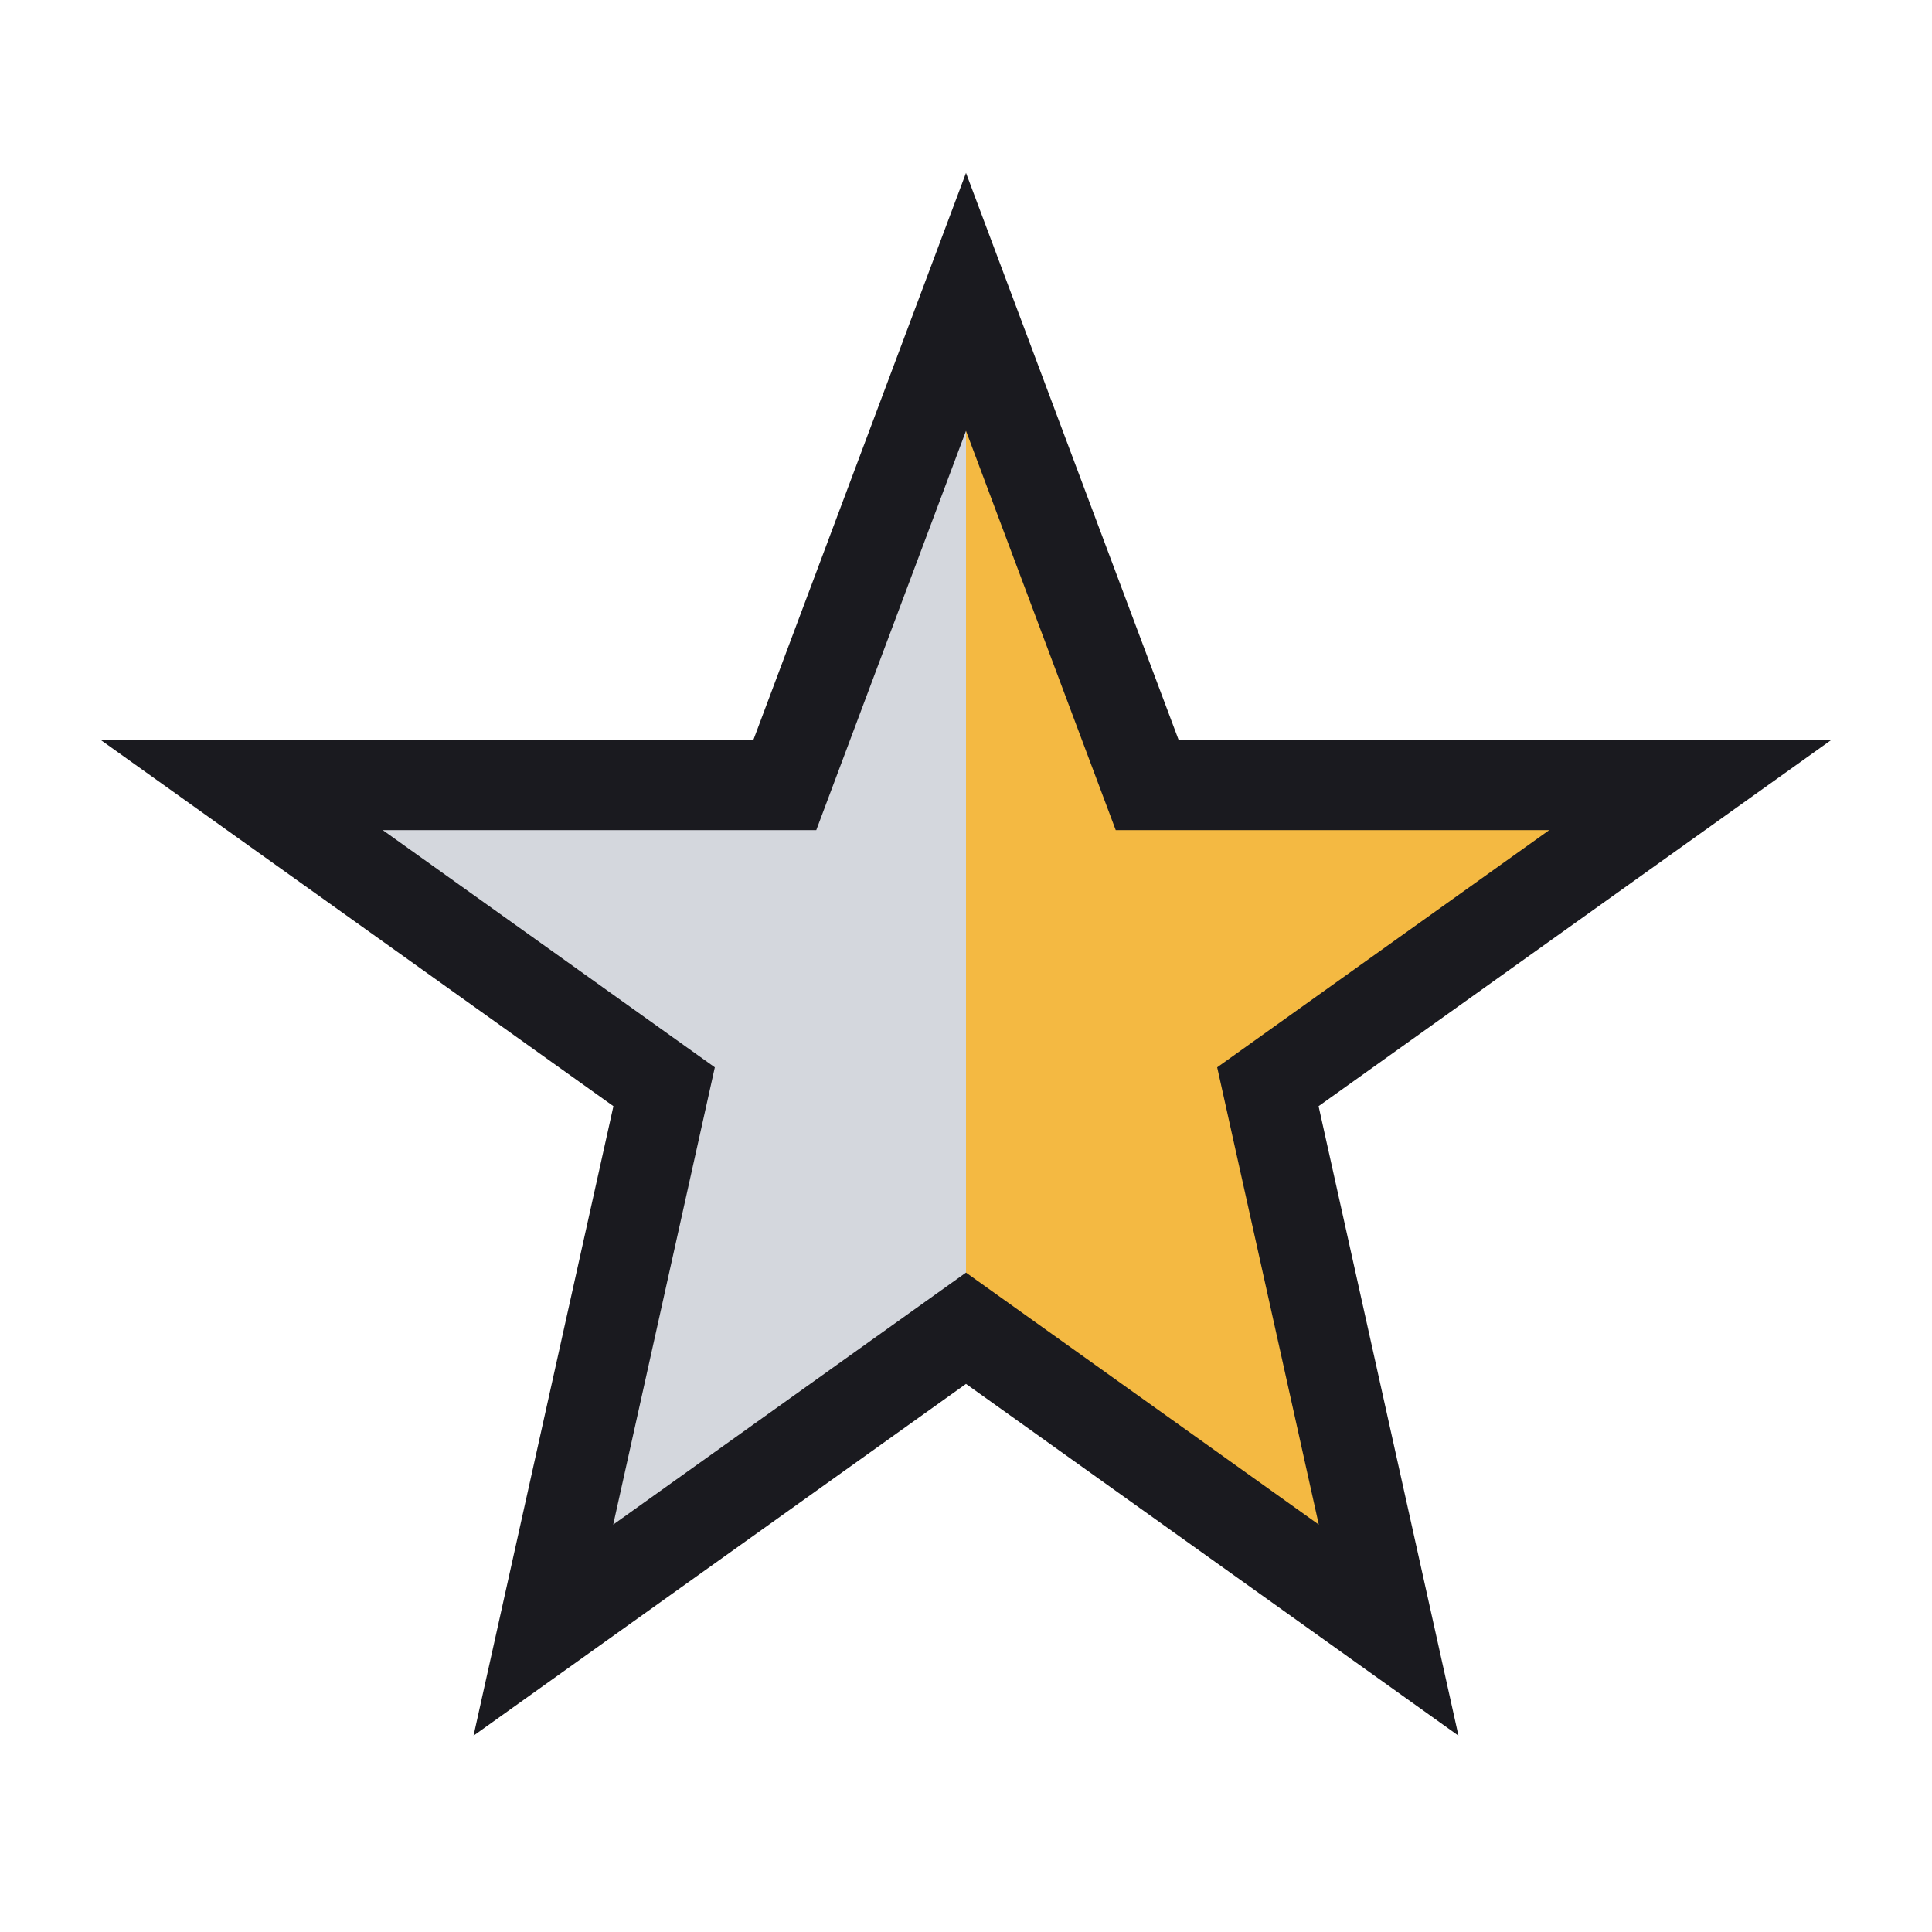
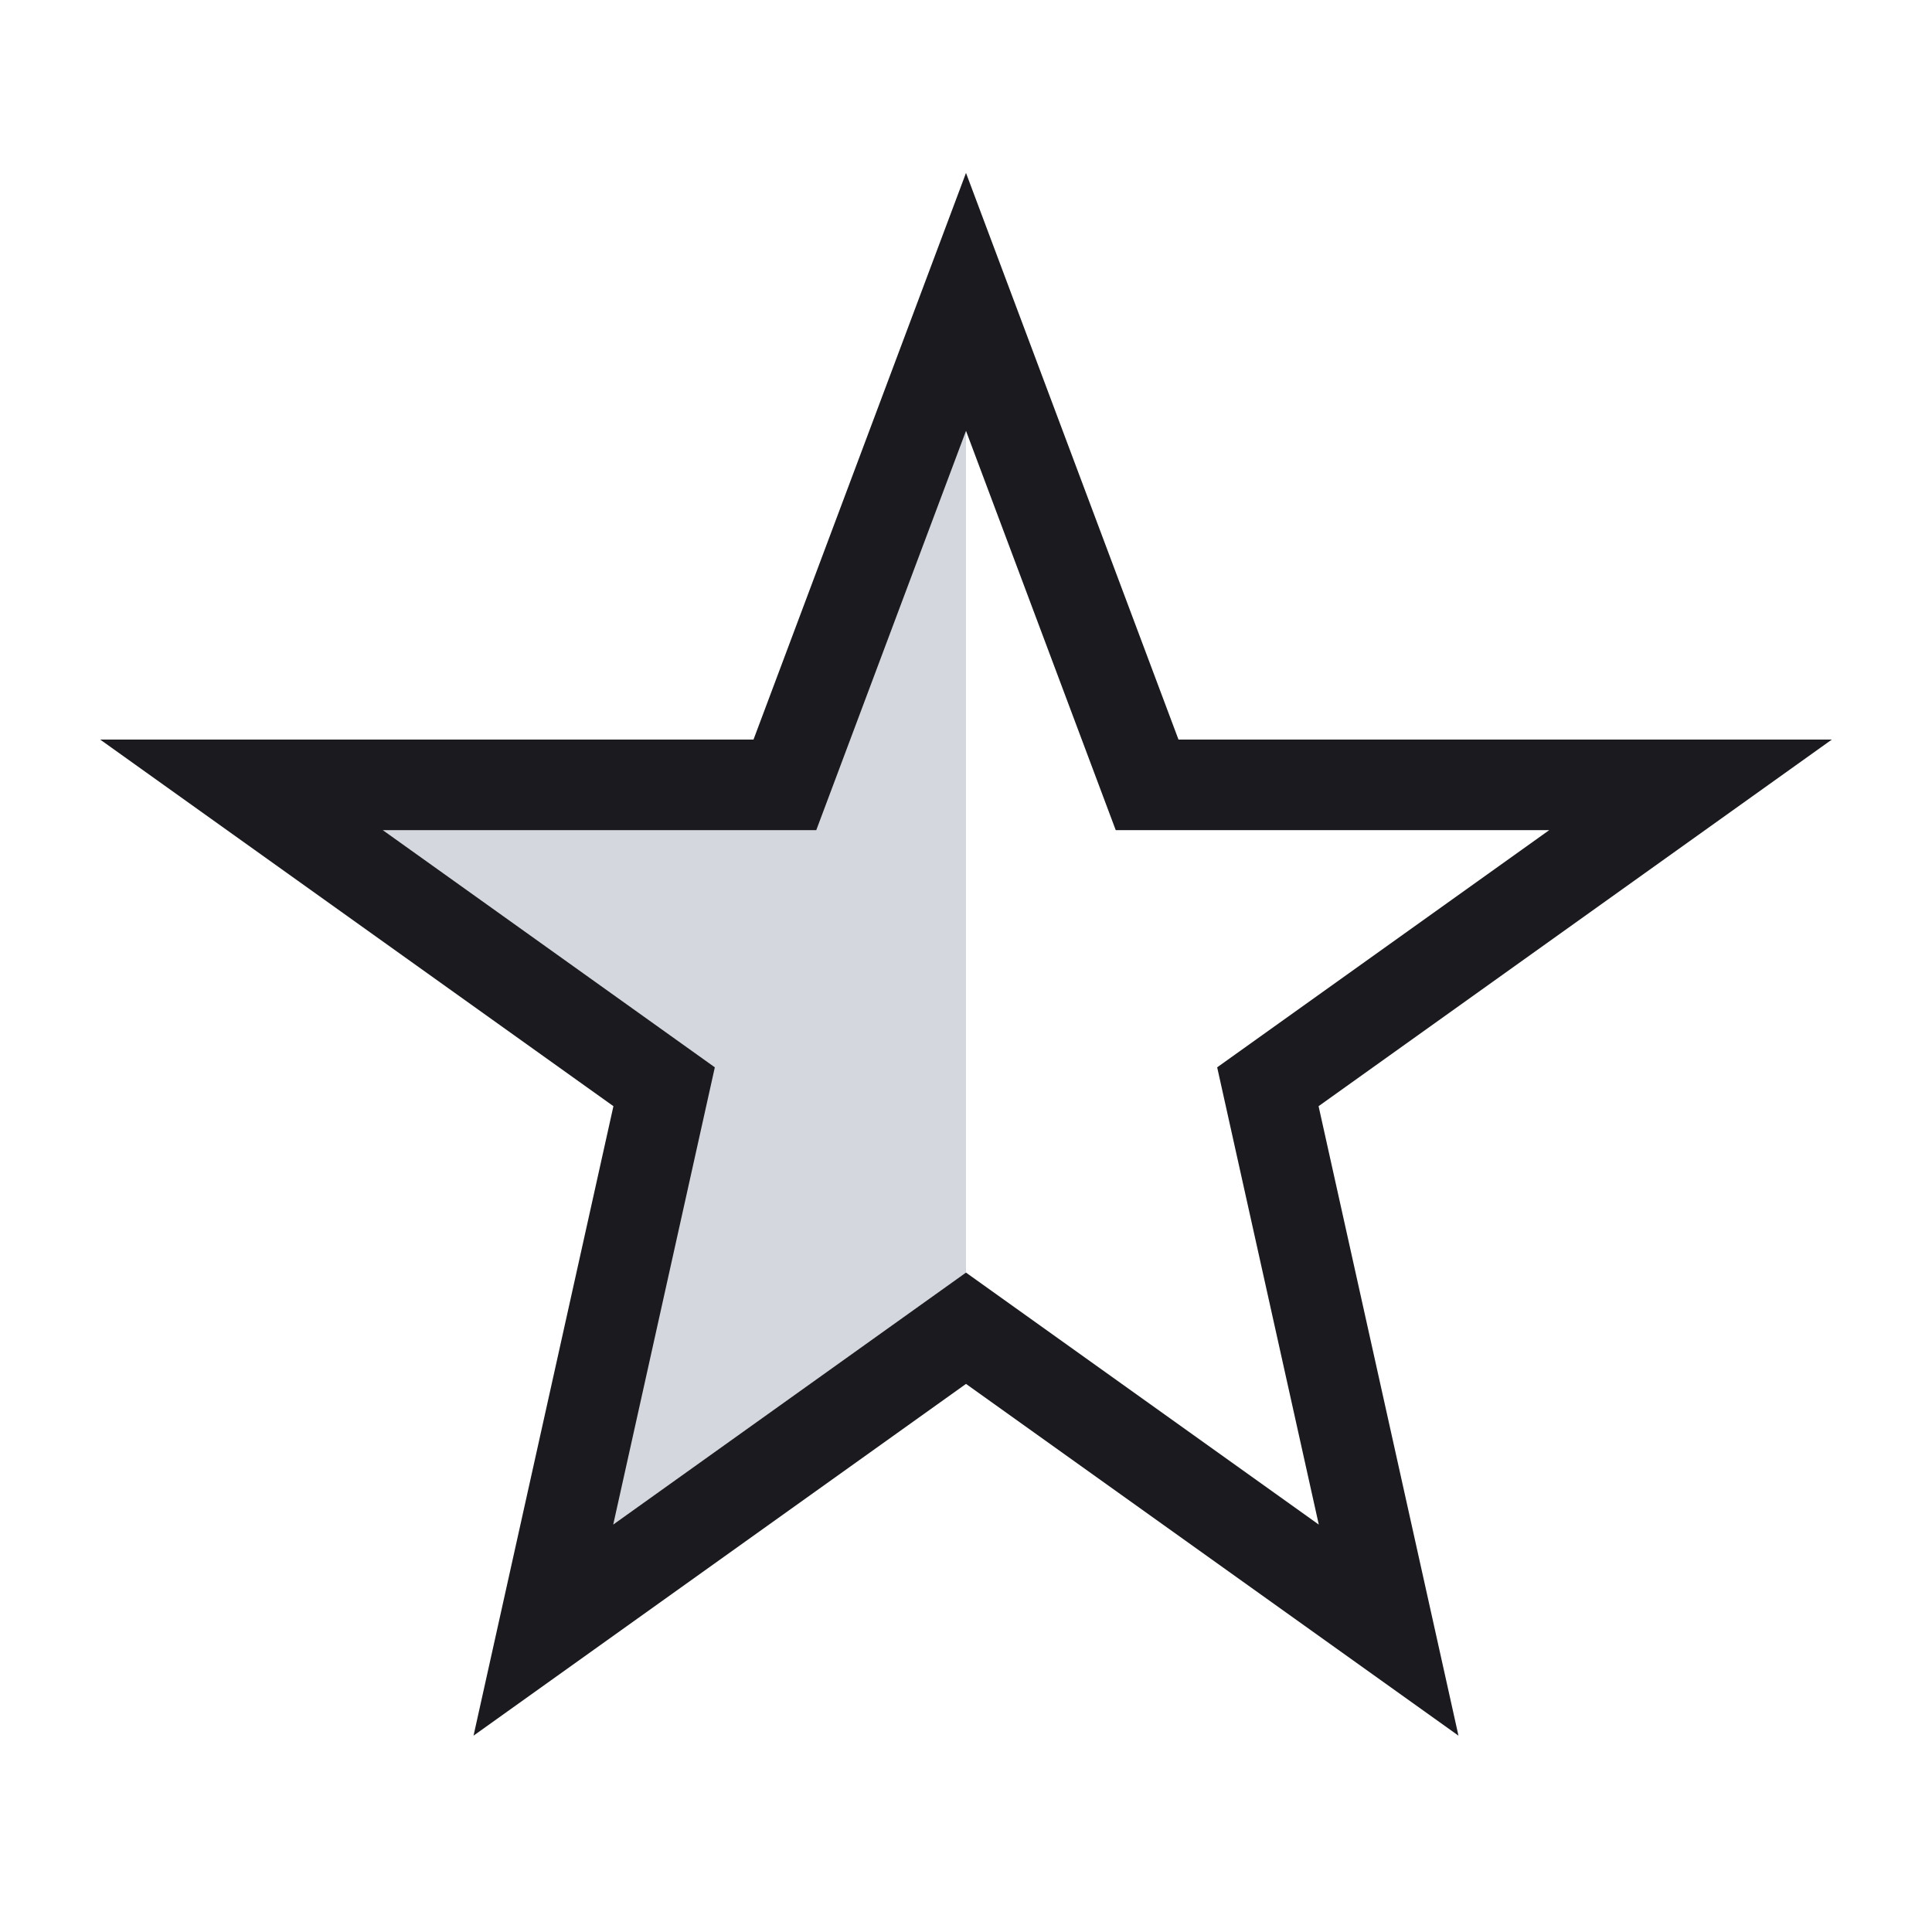
<svg xmlns="http://www.w3.org/2000/svg" width="32" height="32" viewBox="0 0 32 32">
-   <polygon points="16,5 19,13 28,13 21,18 23,27 16,22" fill="#F4B942" />
  <polygon points="16,22 9,27 11,18 4,13 13,13 16,5" fill="#D4D7DD" />
  <polygon points="16,5 19,13 28,13 21,18 23,27 16,22 9,27 11,18 4,13 13,13" fill="none" stroke="#1A1A1F" stroke-width="1.5" />
</svg>